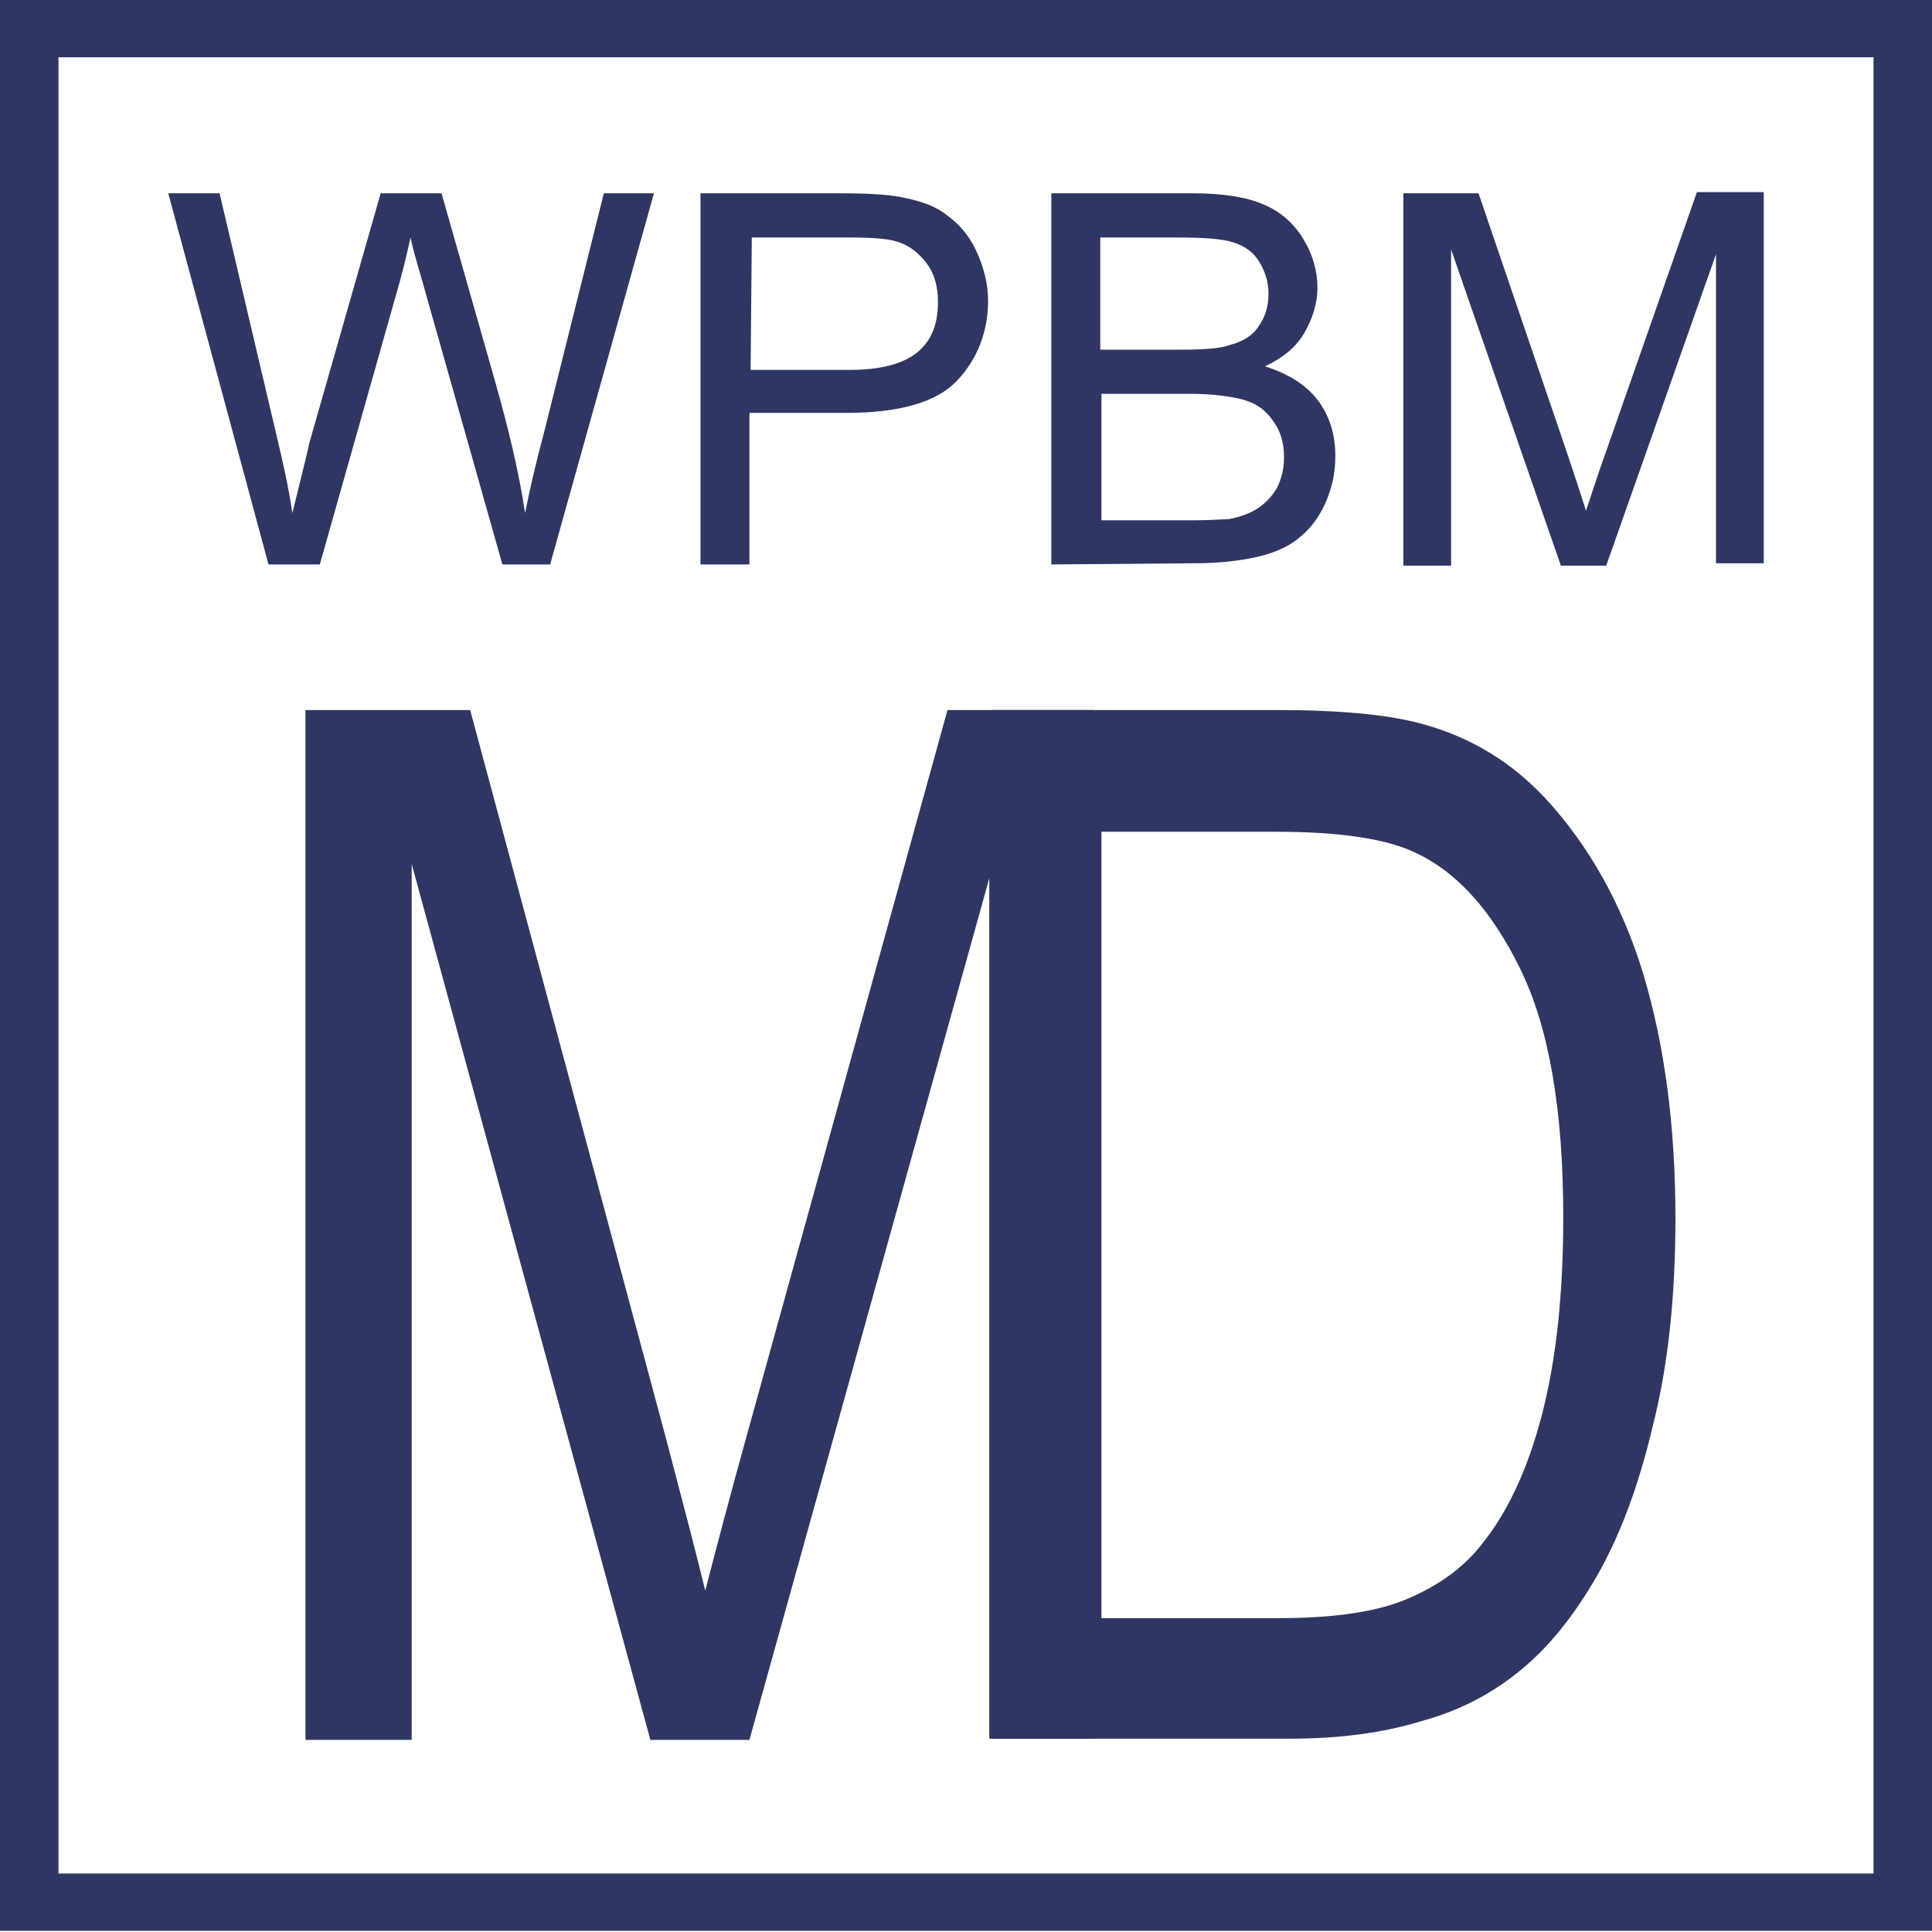
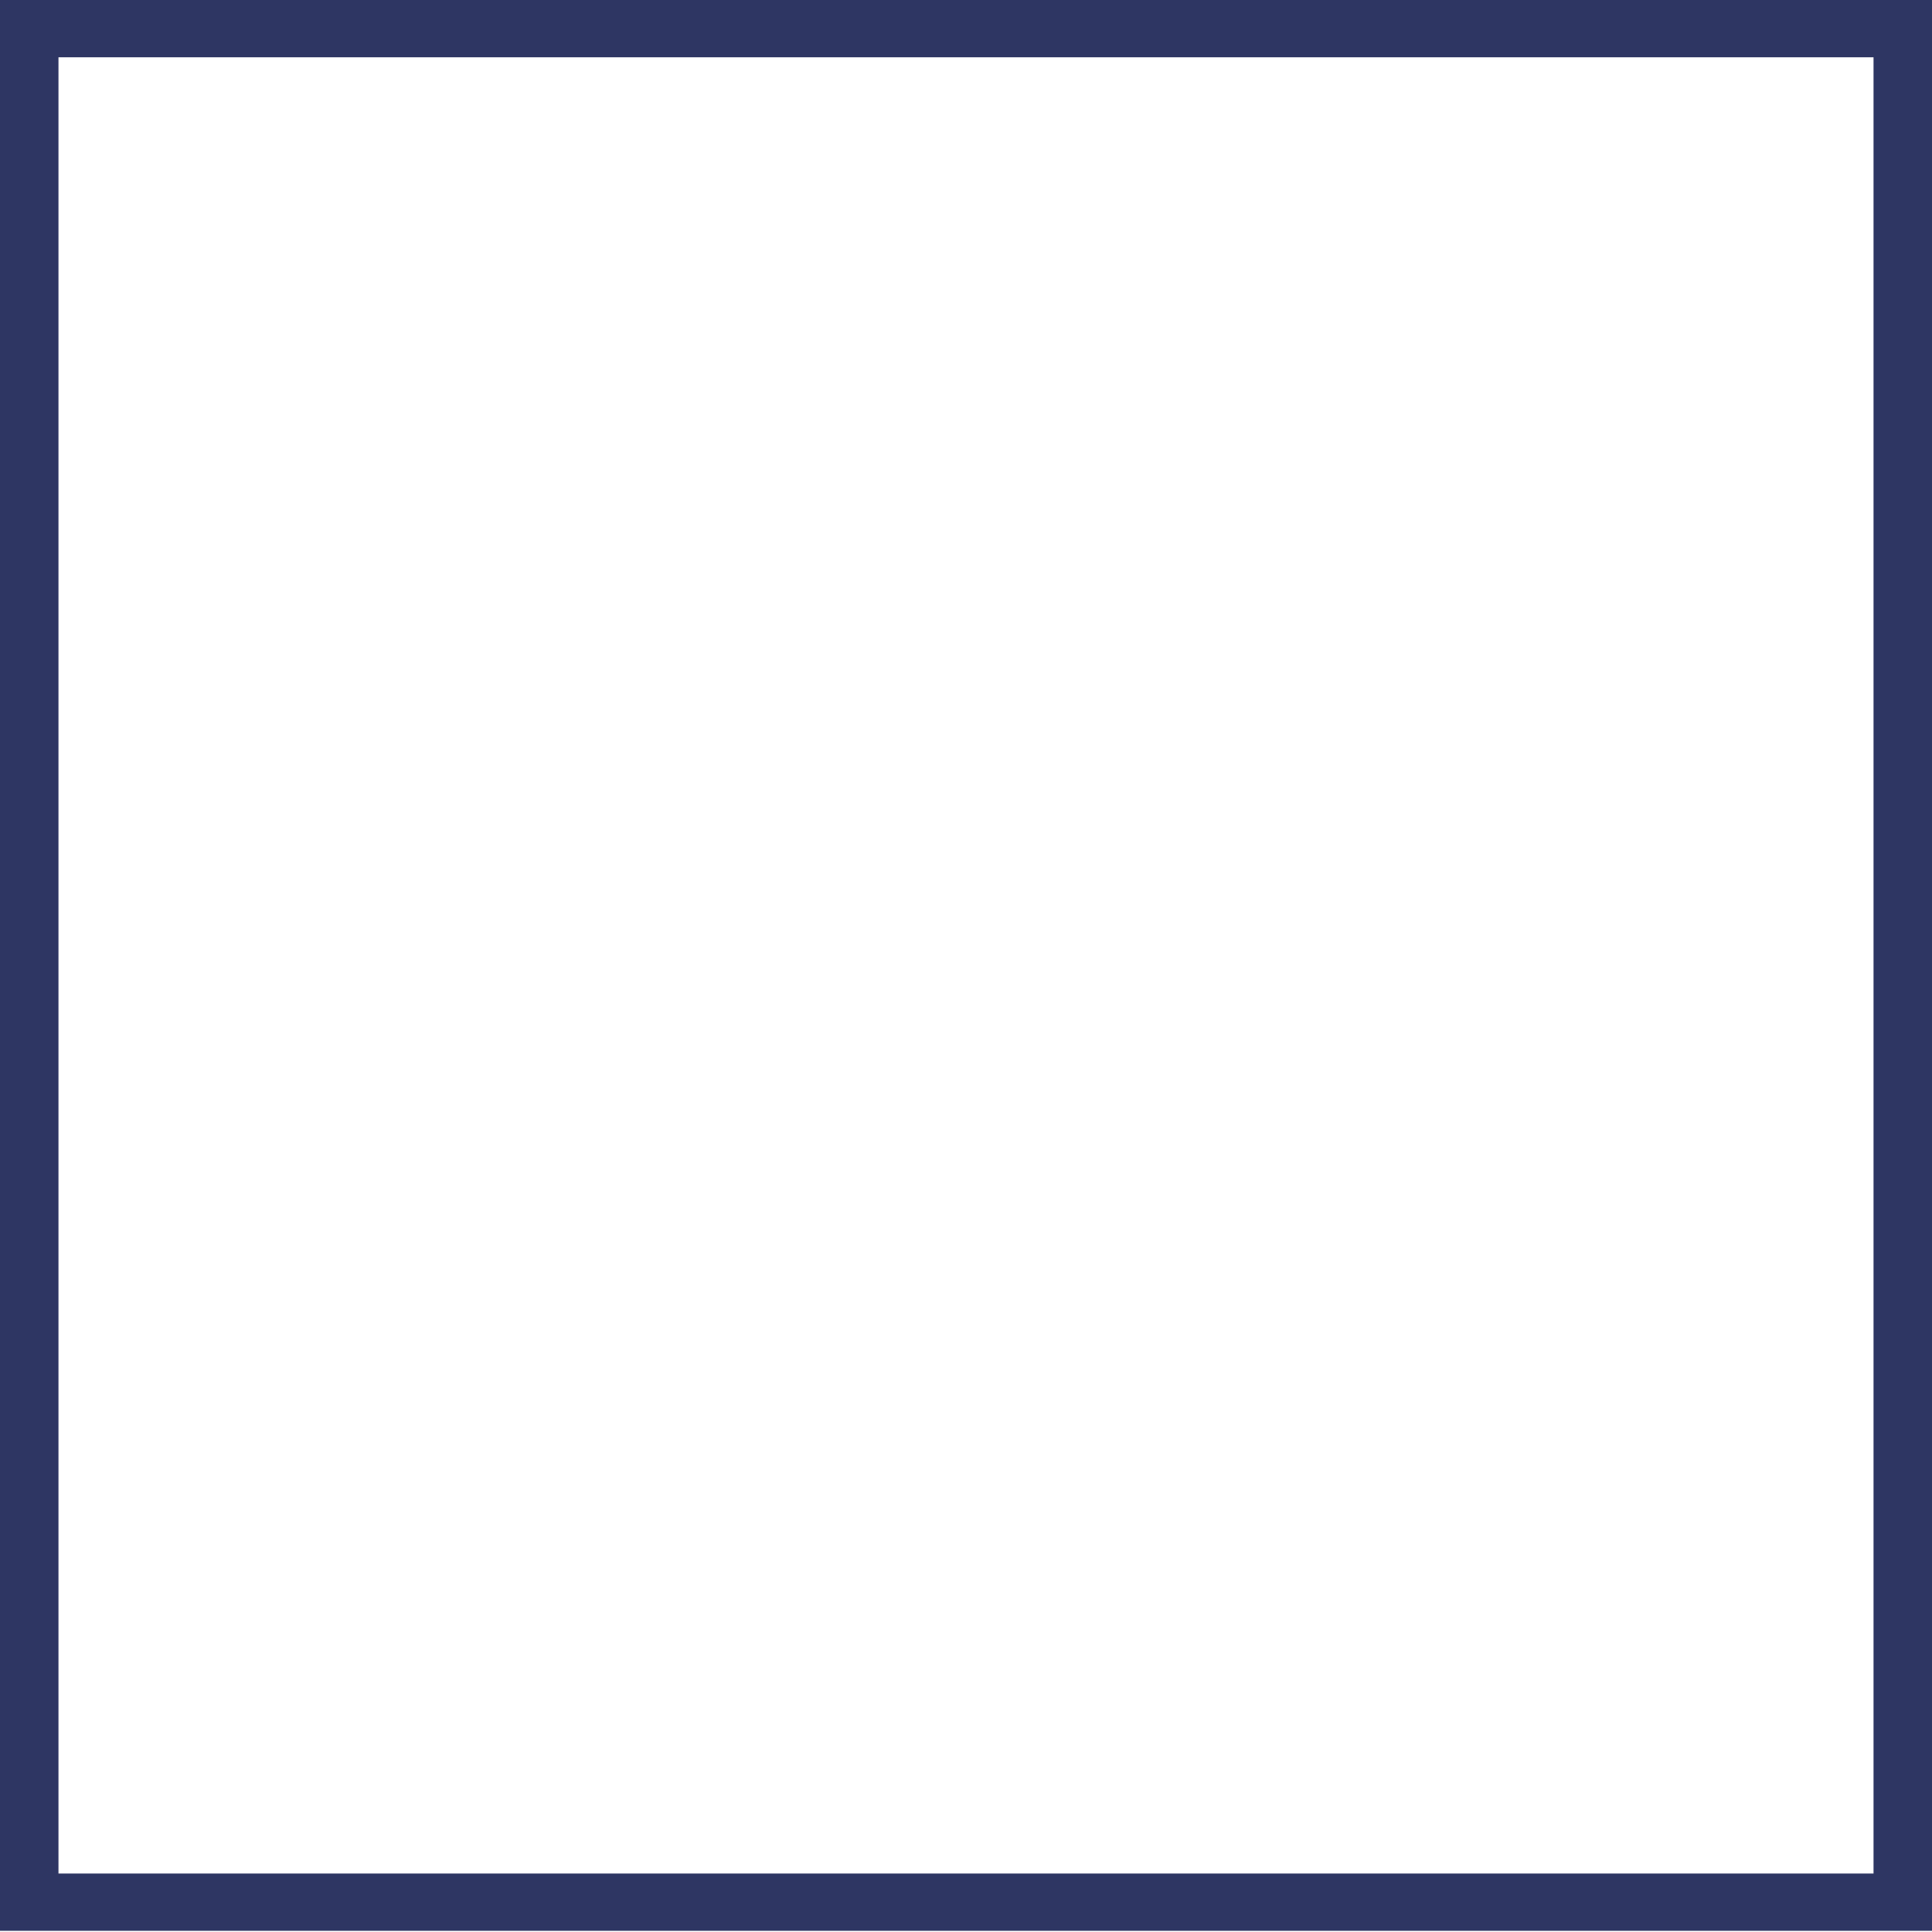
<svg xmlns="http://www.w3.org/2000/svg" enable-background="new 0 0 161.9 161.9" viewBox="0 0 161.9 161.9">
  <g fill="#2e3663">
    <path d="m157 4.8h-152.1v152.2h152.1zm-154.5-4.8h157 2.5v2.4 157 2.4h-2.5-157-2.5v-2.4-157-2.4z" />
-     <path d="m117.6 47.3v-31.1h6.3l7.5 22c.7 2.1 1.2 3.6 1.5 4.6.4-1.1.9-2.8 1.7-5l7.6-21.7h5.6v31.1h-4v-25.9l-9.2 26.1h-3.8l-9.2-26.5v26.5h-4zm-25.3-3.7h7.9c1.4 0 2.3-.1 2.8-.1 1-.2 1.8-.5 2.4-.9s1.2-1 1.6-1.7c.4-.8.6-1.6.6-2.6 0-1.2-.3-2.2-.9-3-.6-.9-1.4-1.5-2.5-1.8s-2.6-.5-4.6-.5h-7.3zm0-14.3h6.8c1.8 0 3.2-.1 4-.4 1.1-.3 1.9-.8 2.4-1.6.5-.7.8-1.6.8-2.7 0-1-.3-1.9-.8-2.7s-1.2-1.3-2.2-1.6c-.9-.3-2.5-.4-4.8-.4h-6.3v9.4zm-4.2 18v-31.1h11.9c2.4 0 4.4.3 5.8.9 1.5.6 2.6 1.6 3.4 2.9s1.2 2.7 1.2 4.1c0 1.3-.4 2.6-1.1 3.8s-1.8 2.1-3.3 2.8c1.9.6 3.4 1.5 4.4 2.8s1.5 2.9 1.5 4.7c0 1.5-.3 2.8-.9 4.1s-1.4 2.2-2.3 2.9-2.1 1.2-3.5 1.5-3.1.5-5.1.5zm-25.2-16.3h8.2c2.7 0 4.6-.5 5.8-1.5s1.7-2.4 1.7-4.2c0-1.3-.3-2.4-1-3.3s-1.5-1.5-2.6-1.8c-.7-.2-2-.3-3.9-.3h-8.1zm-4.2 16.3v-31.1h11.9c2.1 0 3.7.1 4.8.3 1.6.3 2.9.7 3.9 1.5 1 .7 1.9 1.7 2.5 3s1 2.7 1 4.2c0 2.6-.9 4.9-2.6 6.7s-4.8 2.7-9.3 2.7h-8.1v12.7zm-36.2 0-8.4-31.1h4.3l4.8 20.4c.5 2.1 1 4.3 1.3 6.4.8-3.3 1.3-5.2 1.4-5.8l6-21h5.1l4.5 15.8c1.1 3.9 2 7.6 2.5 11 .4-2 .9-4.2 1.6-6.8l5-20h4.2l-8.7 31.1h-4l-6.7-23.7c-.6-2-.9-3.2-1-3.7-.3 1.4-.6 2.6-.9 3.7l-6.7 23.7z" />
-     <path d="m25.6 145.7v-86.2h13.8l16.4 61c1.5 5.7 2.6 9.9 3.3 12.8.8-3.1 2-7.7 3.7-13.8l16.6-60h12.3v86.2h-8.8v-72.1l-20.1 72.2h-8.3l-20-73.4v73.4h-8.9z" />
-     <path d="m92.3 135.6h14.8c4.6 0 8.2-.5 10.8-1.6s4.7-2.6 6.2-4.5c2.2-2.7 3.9-6.3 5.1-10.9s1.8-10.1 1.8-16.6c0-9-1.2-15.9-3.6-20.8s-5.3-8.1-8.7-9.7c-2.4-1.2-6.4-1.8-11.8-1.8h-14.6zm-9.2 10.1v-86.2h23.9c5.4 0 9.5.4 12.3 1.2 4 1.1 7.4 3.2 10.2 6.2 3.6 3.9 6.4 8.8 8.2 14.7 1.8 6 2.7 12.8 2.7 20.5 0 6.5-.6 12.3-1.9 17.4-1.2 5.1-2.8 9.3-4.7 12.6s-4 5.9-6.3 7.8-5 3.4-8.3 4.3c-3.2 1-6.9 1.5-11.1 1.5z" />
  </g>
</svg>